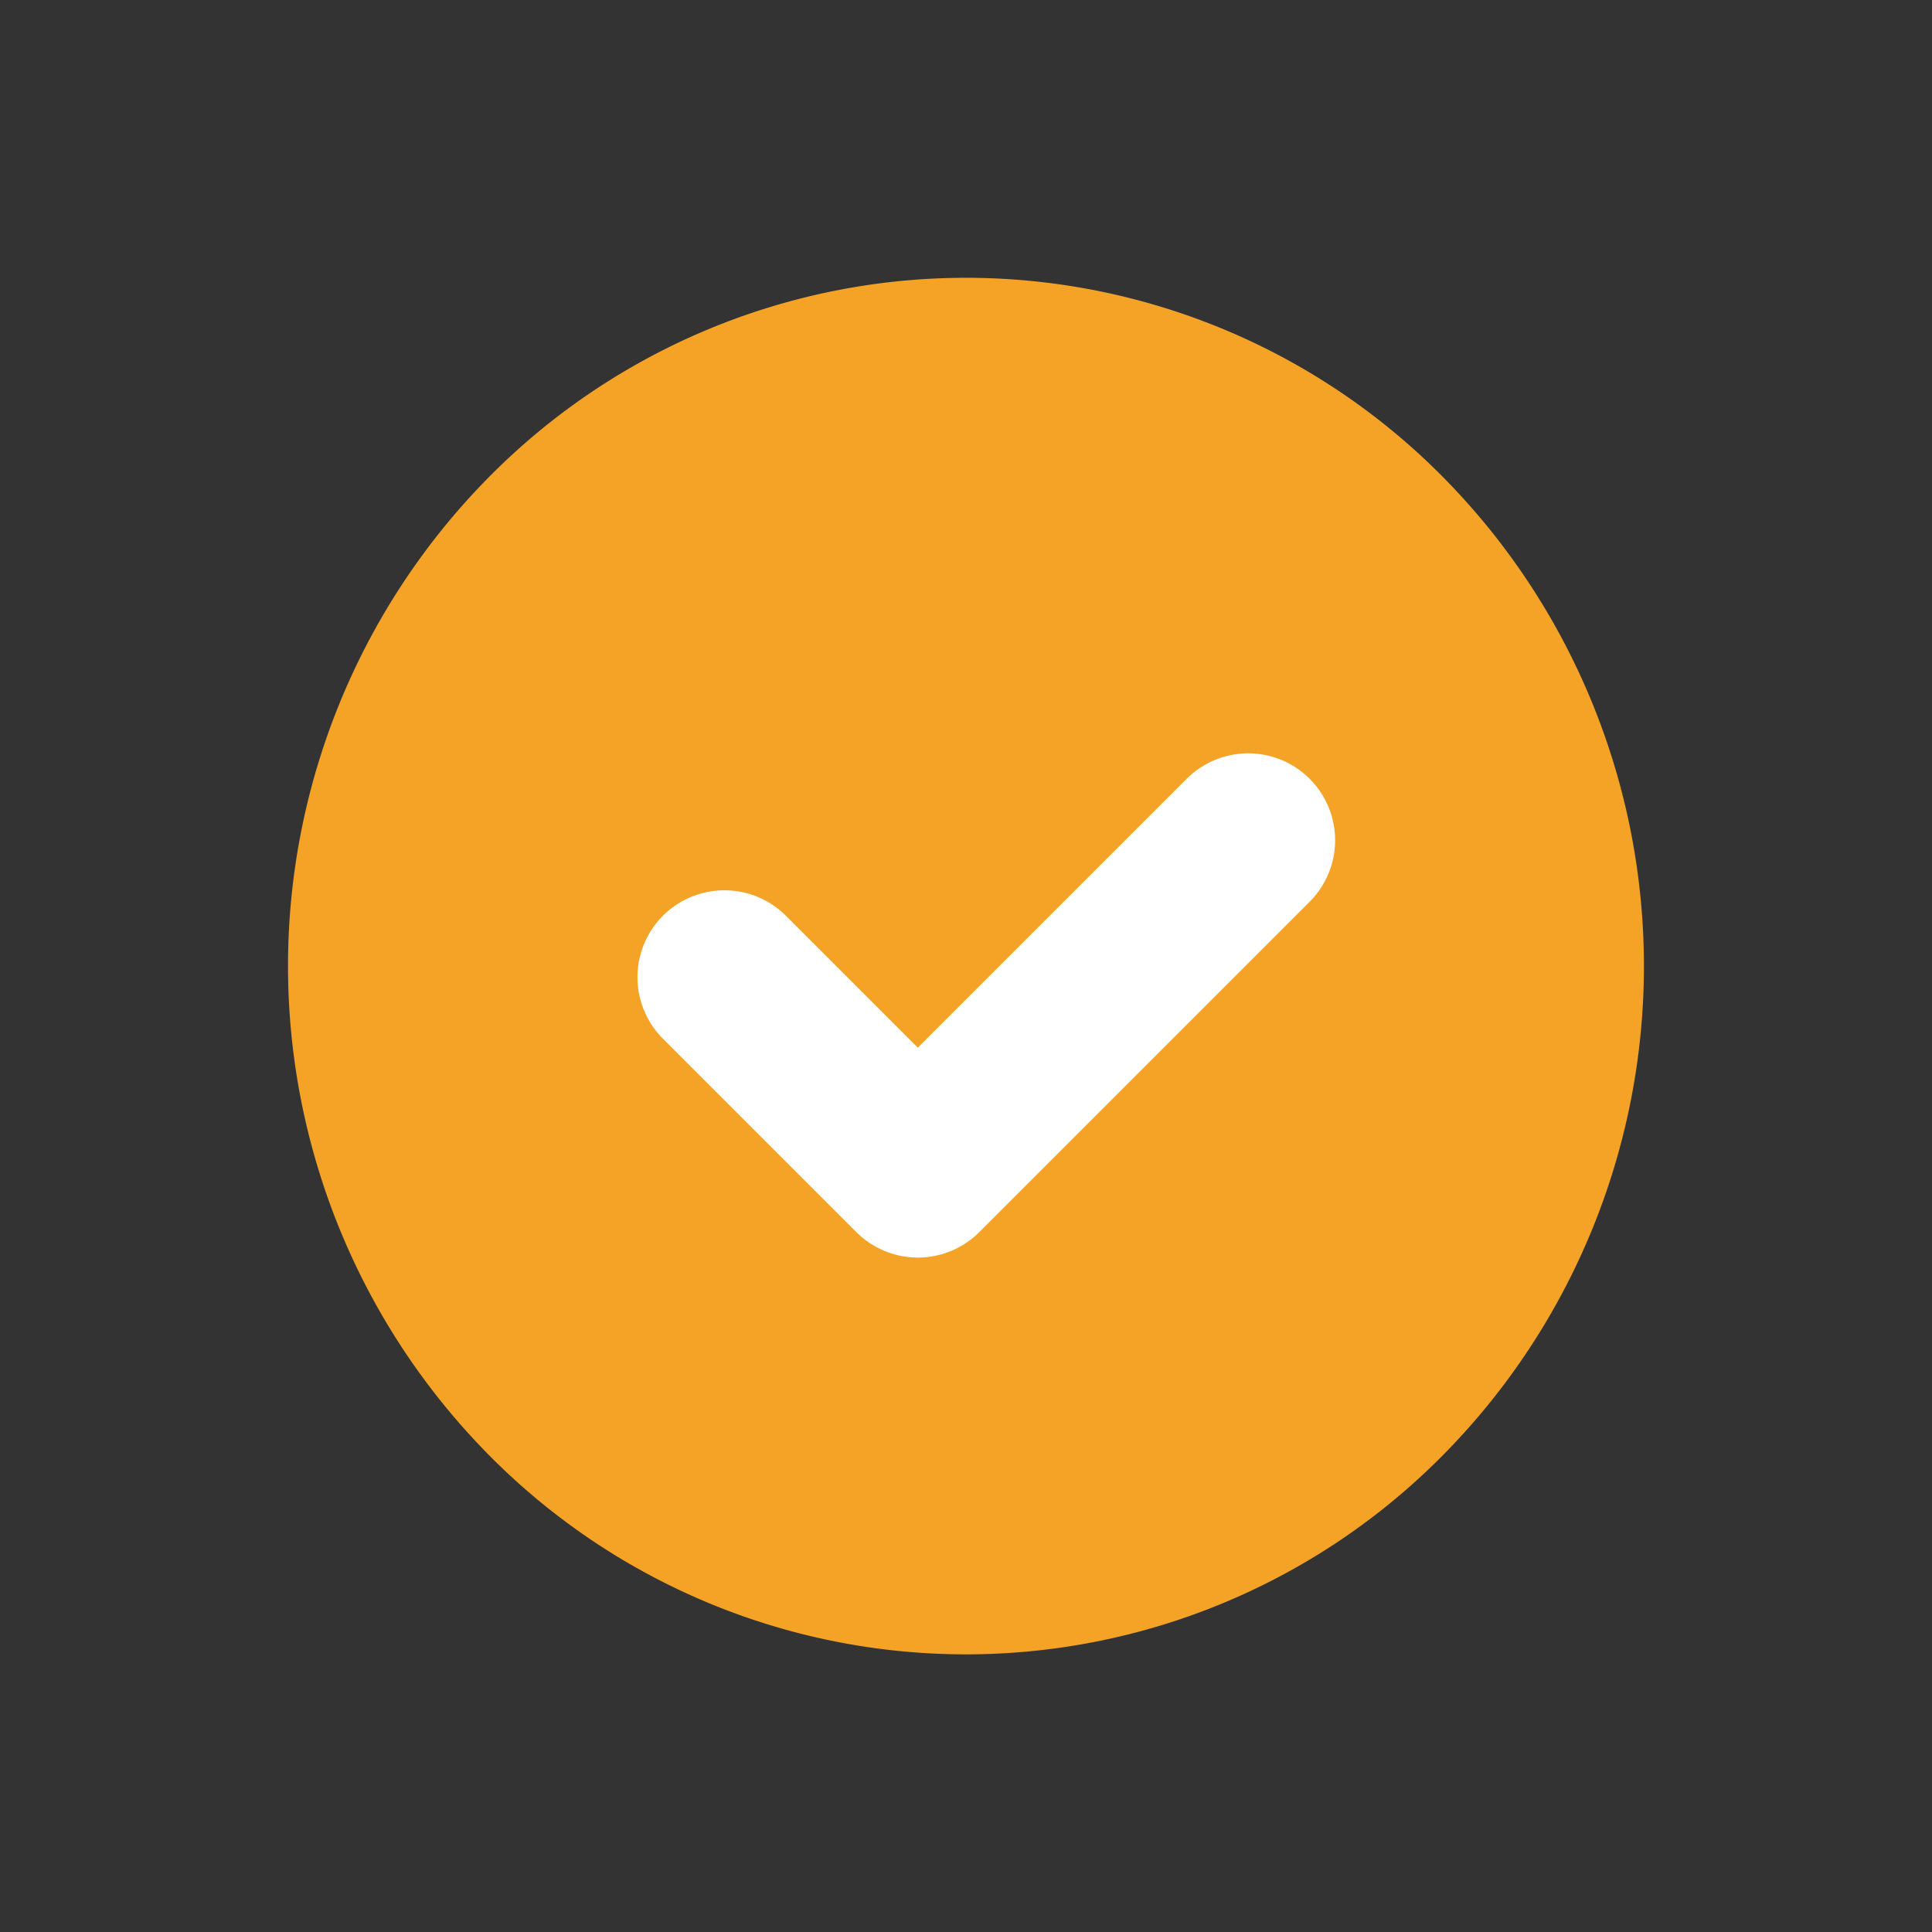
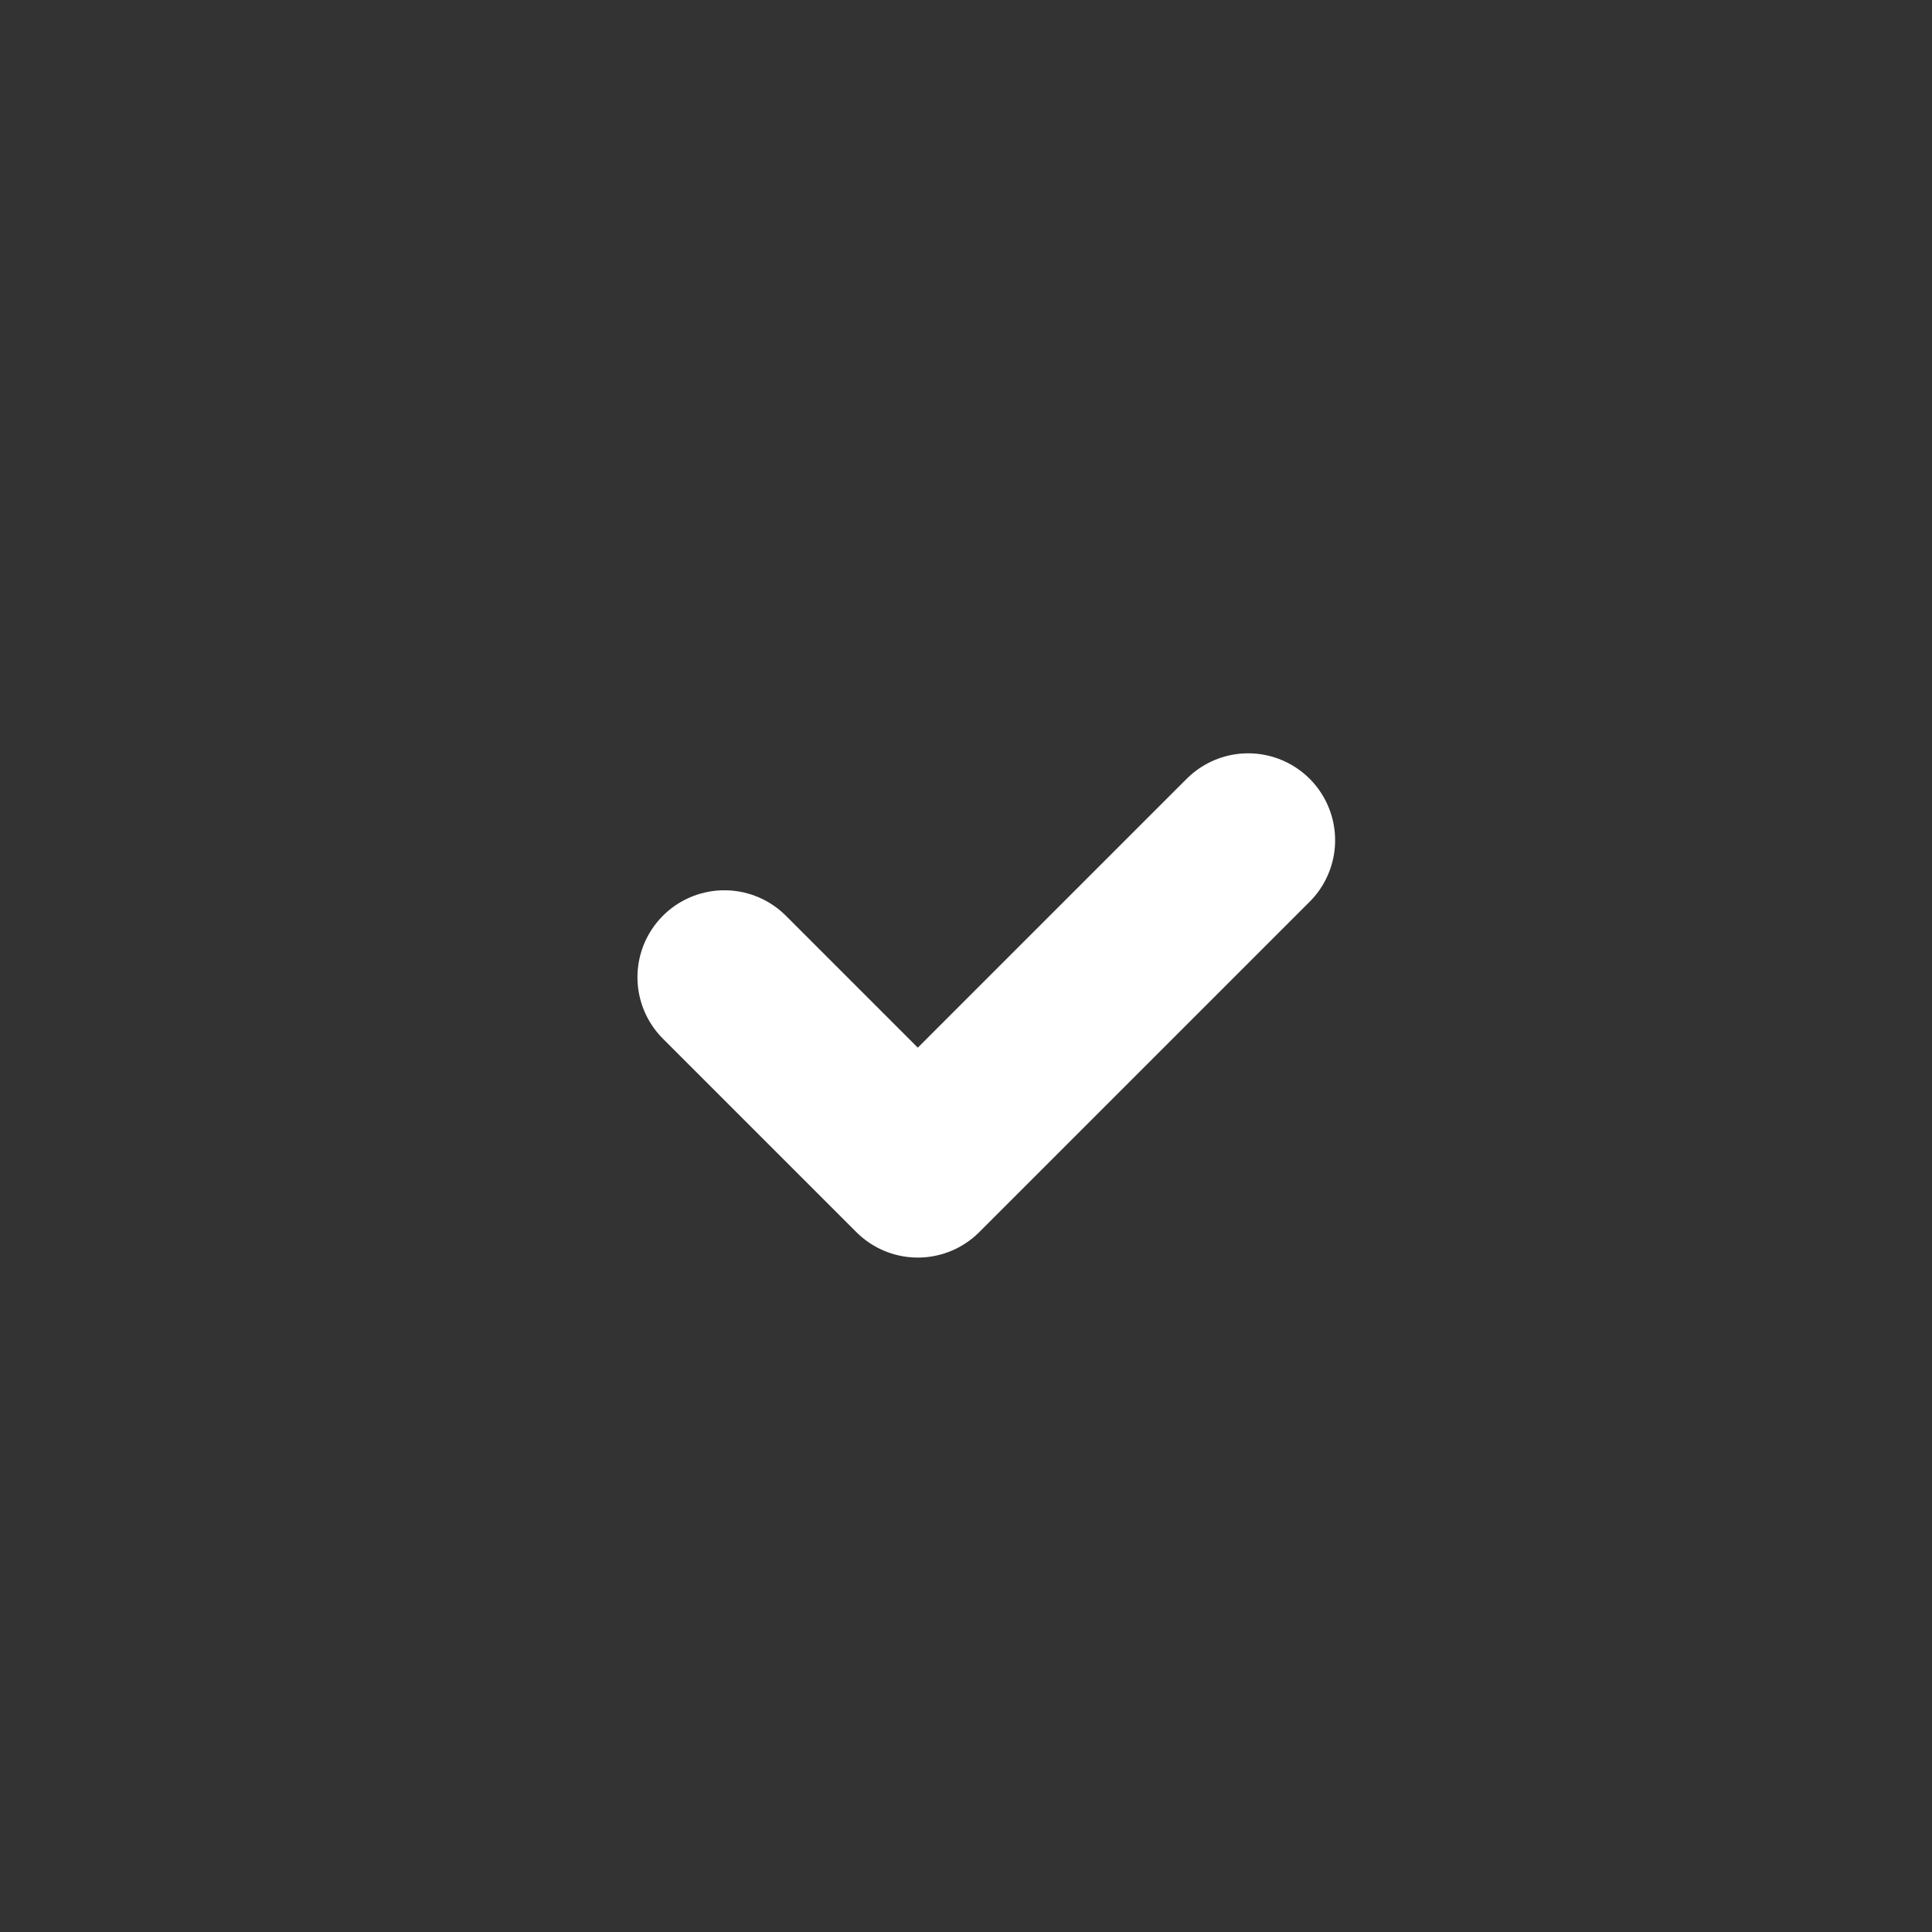
<svg xmlns="http://www.w3.org/2000/svg" id="check" width="33.333" height="33.333" viewBox="0 0 33.333 33.333">
  <rect x="0" y="0" width="33.333" height="33.333" fill="#333333" stroke="none" />
  <g id="Gruppe_879" data-name="Gruppe 879" transform="translate(0.557 0.207)">
    <g id="Gruppe_774" data-name="Gruppe 774" transform="translate(-0.43 -0.333)">
      <g id="Gruppe_770" data-name="Gruppe 770" transform="translate(16.539) rotate(45)">
-         <path id="Pfad_962" data-name="Pfad 962" d="M11.785.09A12,12,0,0,1,23.66,11.965,11.57,11.57,0,0,1,11.965,23.66,12,12,0,0,1,.09,11.785,11.57,11.57,0,0,1,11.785.09Z" transform="translate(0 0)" fill="#f5a327" />
-       </g>
+         </g>
    </g>
    <path id="Pfad_899" data-name="Pfad 899" d="M227.61,377.3l-5.7,5.7-3.337-3.337" transform="translate(-206.632 -363.01)" fill="none" stroke="#fff" stroke-linecap="round" stroke-linejoin="round" stroke-width="3" />
  </g>
</svg>